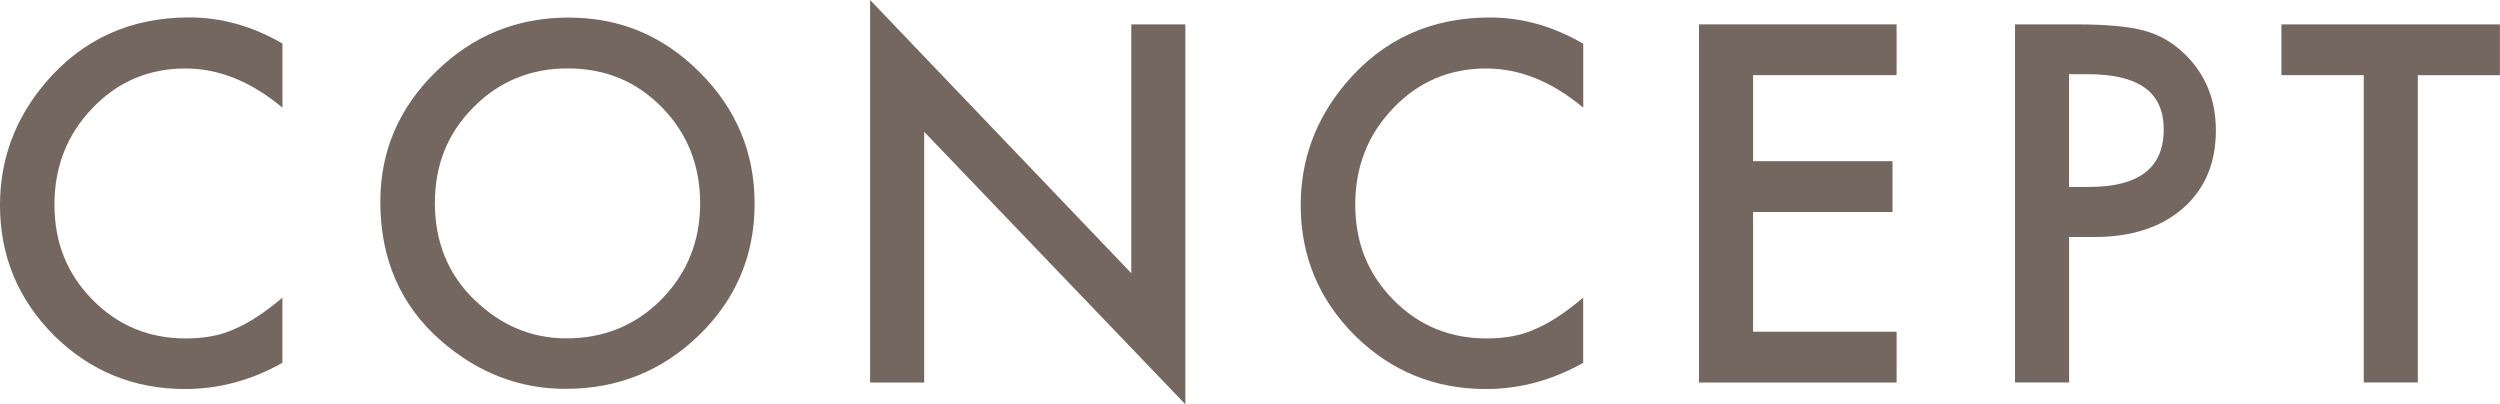
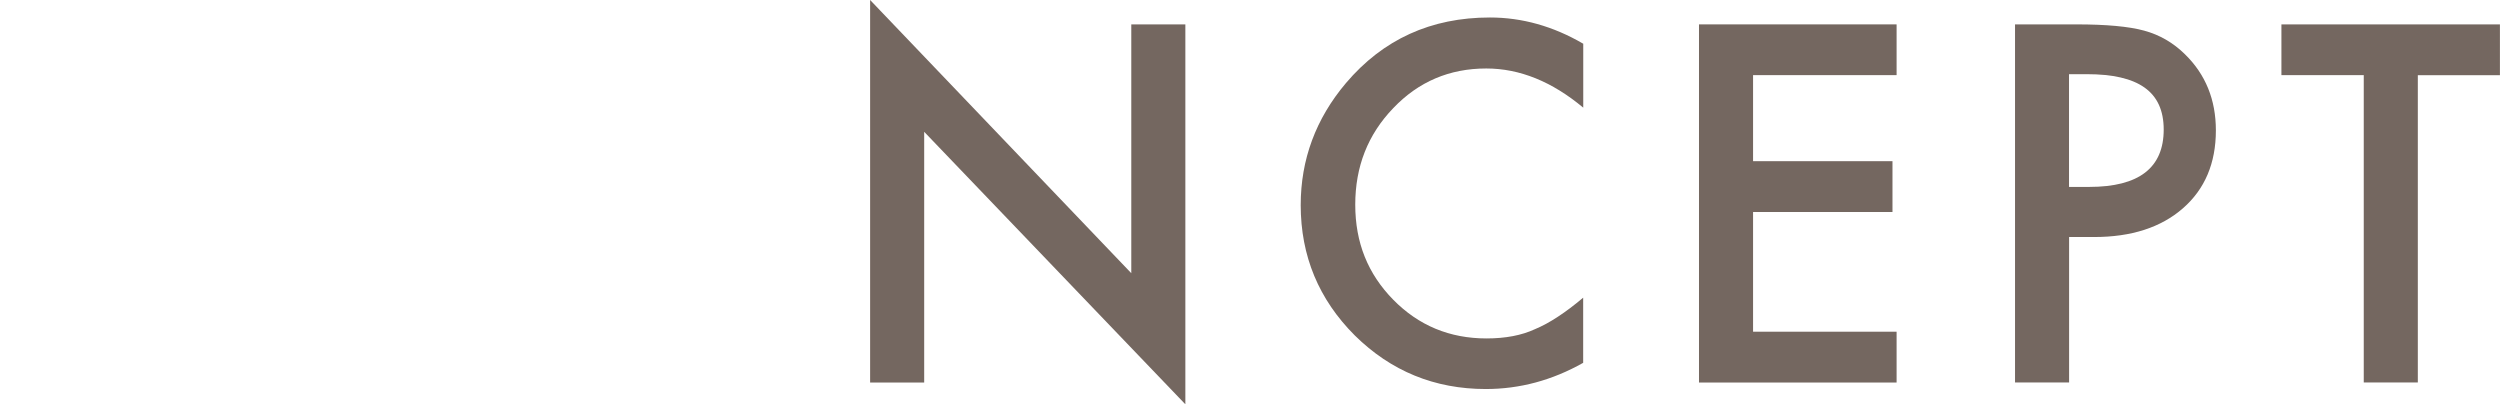
<svg xmlns="http://www.w3.org/2000/svg" id="_レイヤー_2" data-name="レイヤー 2" viewBox="0 0 315.79 51.06">
  <defs>
    <style>
      .cls-1 {
        fill: #746760;
      }

      .cls-2 {
        filter: url(#drop-shadow-1);
      }
    </style>
    <filter id="drop-shadow-1" x="-30.74" y="-30.54" width="377" height="112" filterUnits="userSpaceOnUse">
      <feOffset dx="0" dy="0" />
      <feGaussianBlur result="blur" stdDeviation="10" />
      <feFlood flood-color="#fff" flood-opacity="1" />
      <feComposite in2="blur" operator="in" />
      <feComposite in="SourceGraphic" />
    </filter>
  </defs>
  <g id="layout">
    <g class="cls-2">
-       <path class="cls-1" d="M35.68,5.51v8.09c-3.95-3.3-8.03-4.95-12.25-4.95-4.65,0-8.57,1.67-11.75,5.01-3.2,3.32-4.8,7.38-4.8,12.19s1.6,8.75,4.8,12.01c3.2,3.26,7.13,4.89,11.78,4.89,2.4,0,4.44-.39,6.12-1.17.94-.39,1.91-.92,2.91-1.58,1.01-.66,2.07-1.46,3.18-2.4v8.23c-3.91,2.21-8.01,3.31-12.3,3.31-6.46,0-11.98-2.26-16.55-6.77C2.27,37.81,0,32.32,0,25.9c0-5.76,1.9-10.9,5.71-15.41C10.4,4.96,16.46,2.2,23.91,2.2c4.06,0,7.99,1.1,11.78,3.31Z" />
-       <path class="cls-1" d="M48.04,25.49c0-6.37,2.33-11.84,7-16.41,4.65-4.57,10.23-6.86,16.76-6.86s11.97,2.3,16.58,6.91c4.63,4.61,6.94,10.15,6.94,16.61s-2.33,12.02-6.97,16.55c-4.67,4.55-10.3,6.83-16.9,6.83-5.84,0-11.08-2.02-15.73-6.06-5.12-4.47-7.68-10.33-7.68-17.58ZM54.93,25.58c0,5,1.68,9.11,5.04,12.33,3.34,3.22,7.2,4.83,11.57,4.83,4.75,0,8.75-1.64,12.01-4.92,3.26-3.32,4.89-7.36,4.89-12.13s-1.61-8.87-4.83-12.13c-3.2-3.28-7.17-4.92-11.89-4.92s-8.68,1.64-11.92,4.92c-3.24,3.24-4.86,7.25-4.86,12.01Z" />
      <path class="cls-1" d="M109.91,48.31V0l32.99,34.51V3.08h6.83v47.99l-32.99-34.42v31.67h-6.83Z" />
      <path class="cls-1" d="M199.99,5.51v8.09c-3.95-3.3-8.03-4.95-12.25-4.95-4.65,0-8.57,1.67-11.75,5.01-3.2,3.32-4.8,7.38-4.8,12.19s1.6,8.75,4.8,12.01c3.2,3.26,7.13,4.89,11.78,4.89,2.4,0,4.44-.39,6.12-1.17.94-.39,1.91-.92,2.91-1.58,1.01-.66,2.07-1.46,3.18-2.4v8.23c-3.91,2.21-8.01,3.31-12.3,3.31-6.46,0-11.98-2.26-16.55-6.77-4.55-4.55-6.83-10.04-6.83-16.46,0-5.76,1.9-10.9,5.71-15.41,4.69-5.53,10.75-8.29,18.19-8.29,4.06,0,7.99,1.1,11.78,3.31Z" />
      <path class="cls-1" d="M239.57,9.49h-18.13v10.87h17.61v6.42h-17.61v15.12h18.13v6.42h-24.96V3.08h24.96v6.42Z" />
      <path class="cls-1" d="M261.36,29.94v18.37h-6.83V3.08h7.73c3.79,0,6.65.26,8.58.79,1.95.53,3.67,1.52,5.16,2.99,2.6,2.54,3.9,5.74,3.9,9.61,0,4.14-1.39,7.42-4.16,9.84-2.77,2.42-6.51,3.63-11.22,3.63h-3.16ZM261.36,23.61h2.55c6.27,0,9.4-2.41,9.4-7.24s-3.23-7-9.7-7h-2.26v14.24Z" />
      <path class="cls-1" d="M305.41,9.49v38.82h-6.83V9.49h-10.4V3.08h27.6v6.42h-10.37Z" />
    </g>
  </g>
</svg>